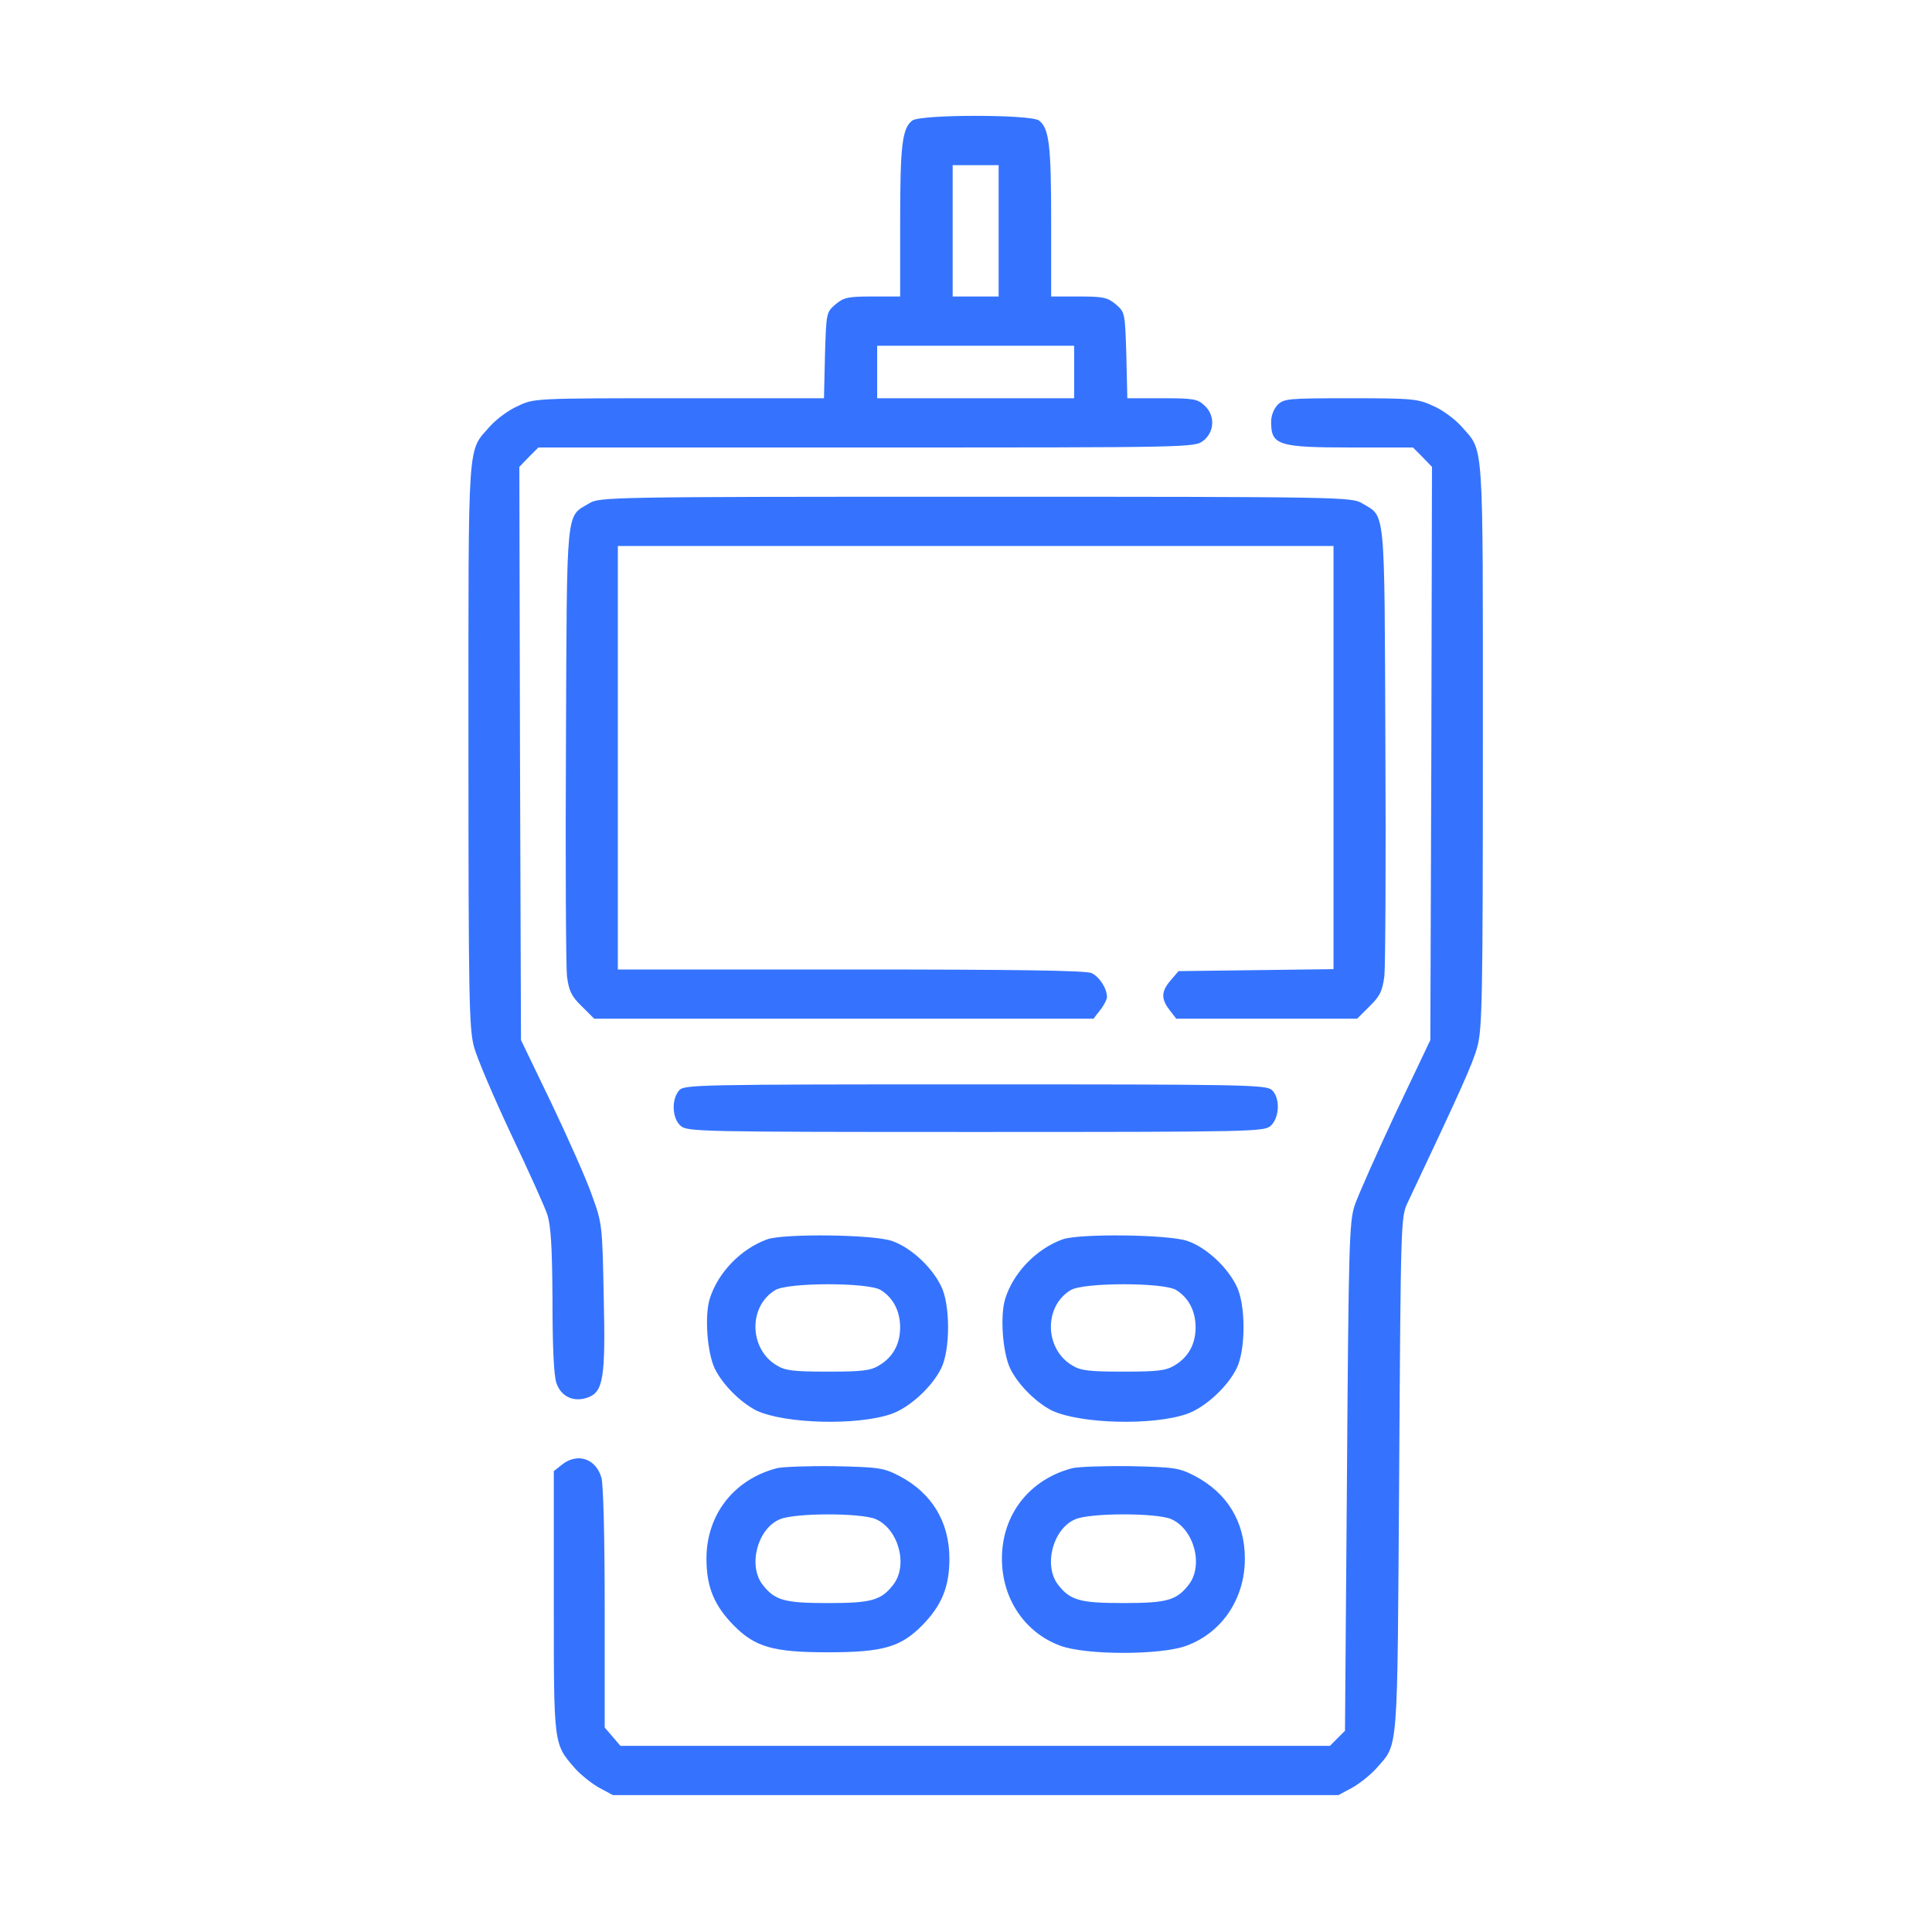
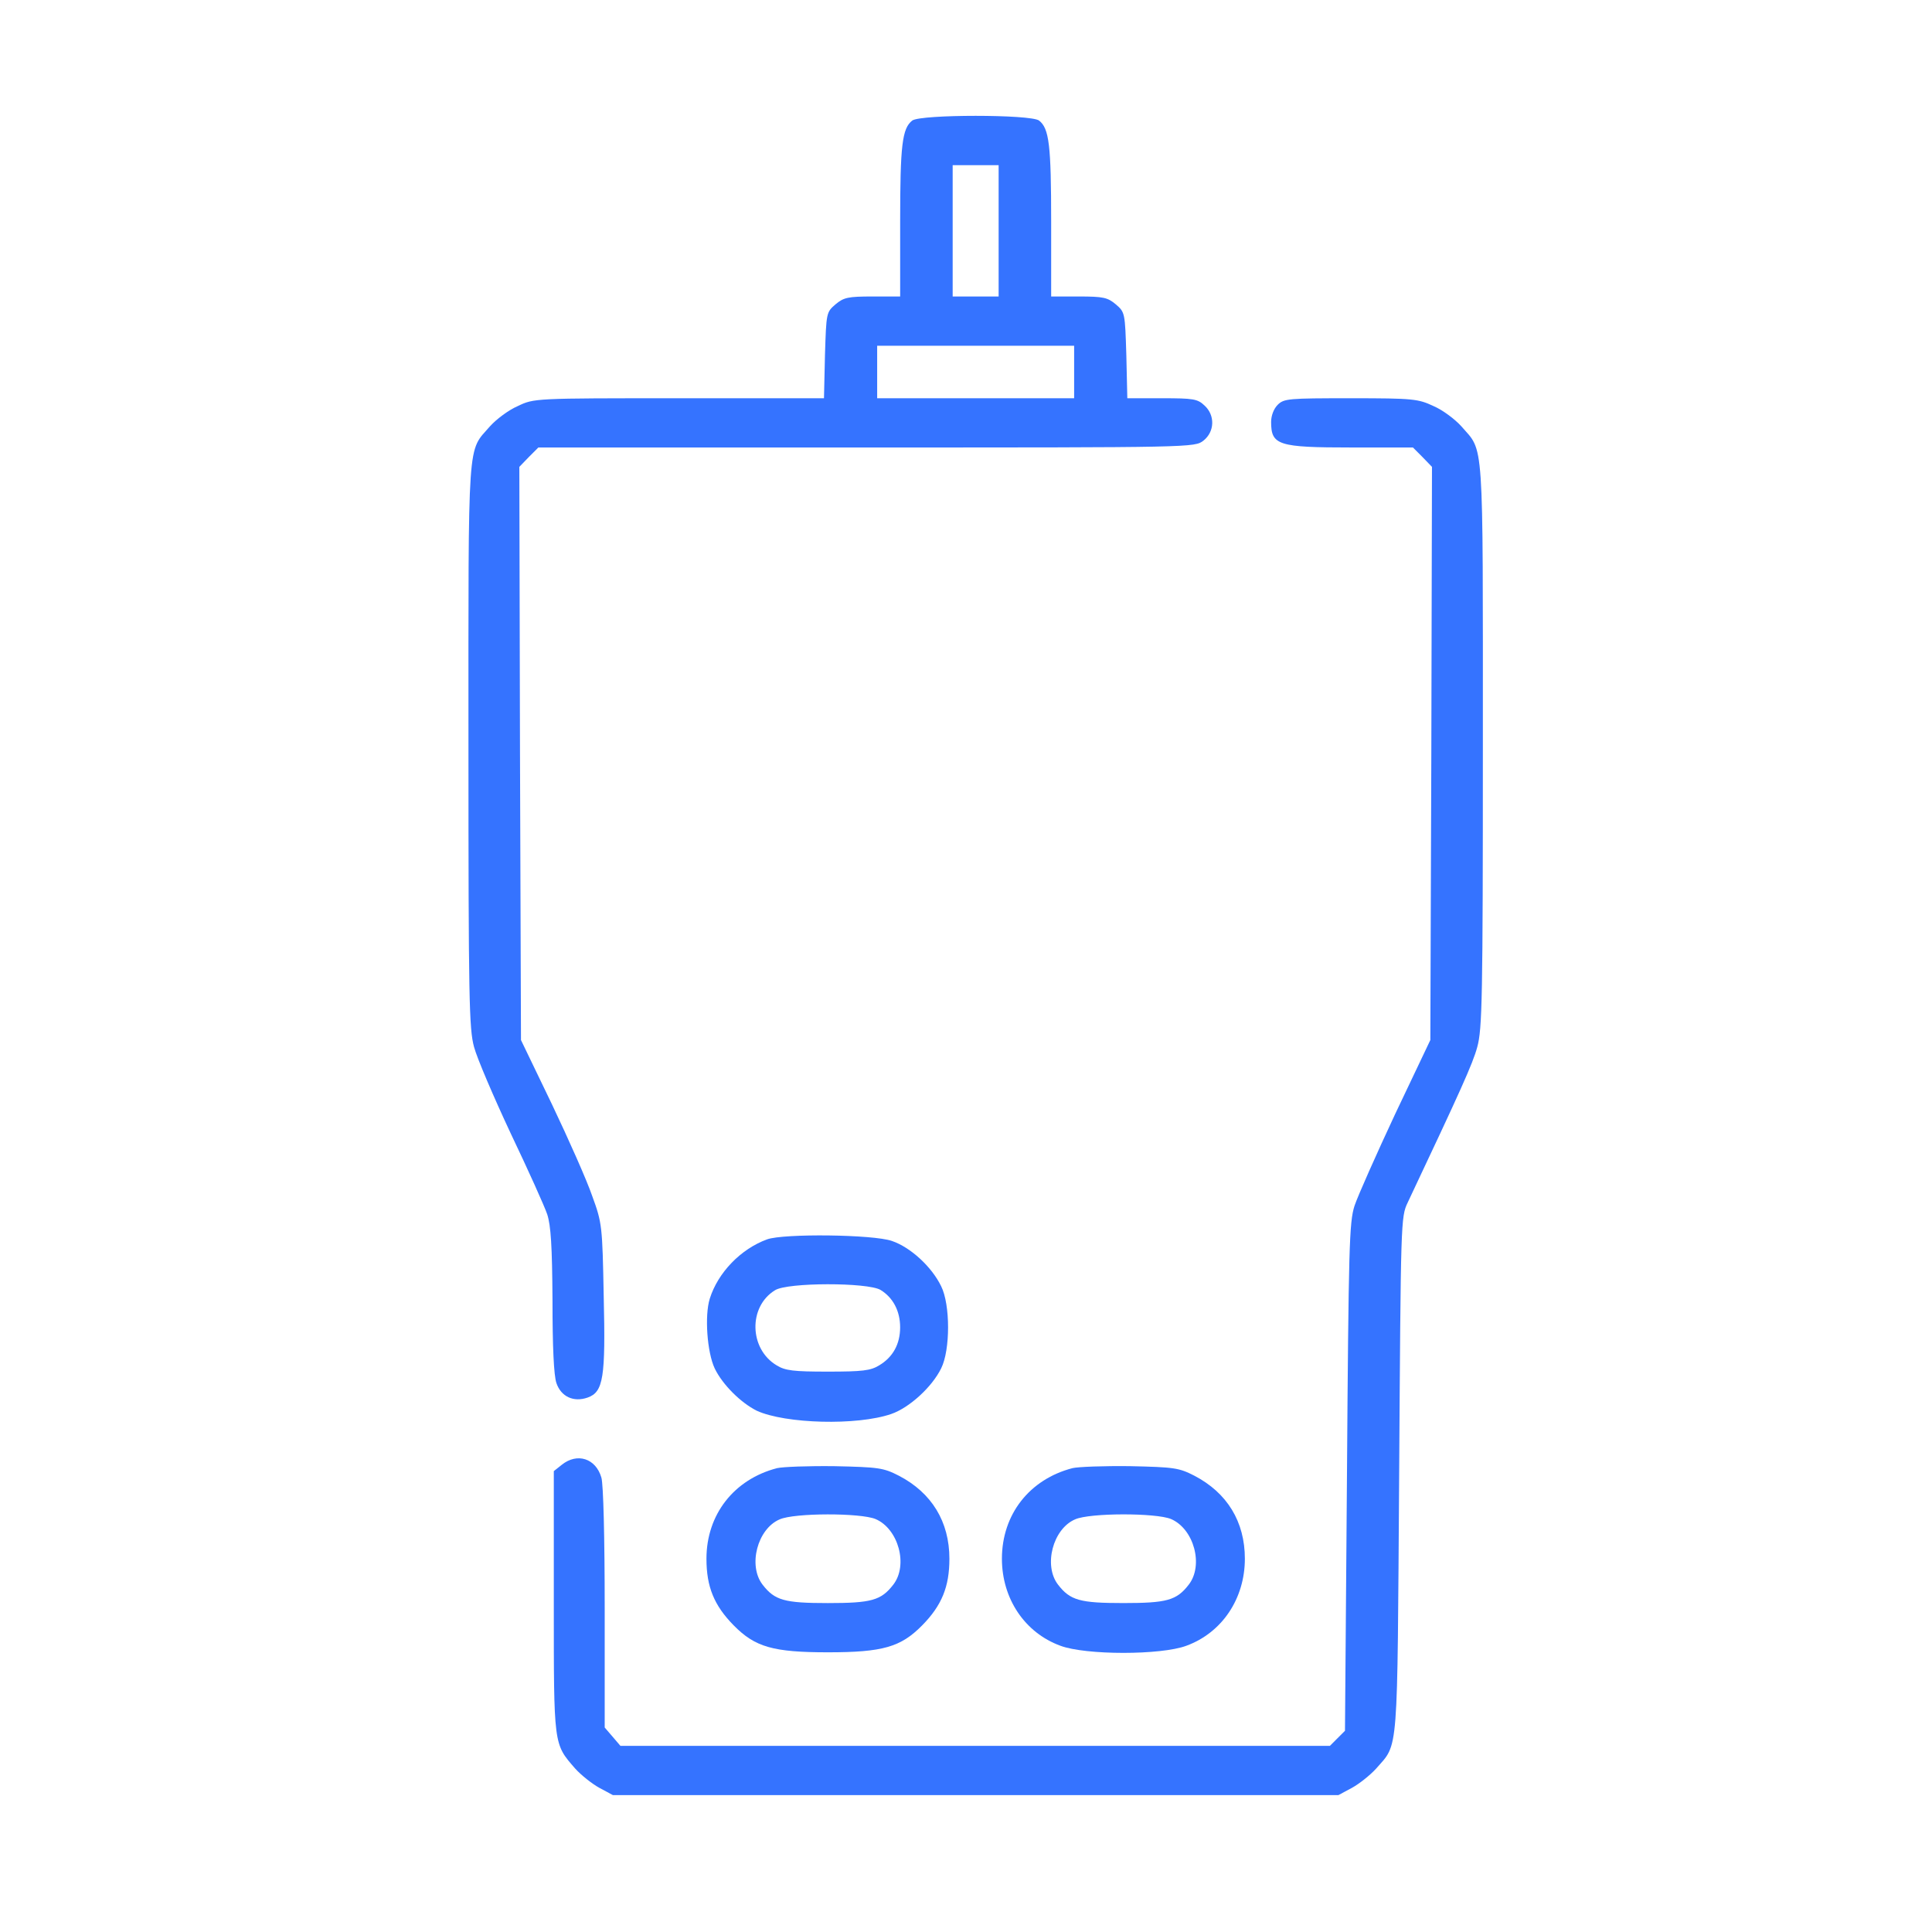
<svg xmlns="http://www.w3.org/2000/svg" width="100" height="100" viewBox="0 0 100 100" fill="none">
  <g opacity="0.9">
    <path d="M47.22 6.238C46.694 6.646 46.592 7.513 46.592 11.472V15.346H45.164C43.89 15.346 43.669 15.397 43.244 15.754C42.768 16.162 42.768 16.196 42.7 18.388L42.649 20.613H35.139C27.645 20.613 27.645 20.613 26.796 21.021C26.32 21.225 25.691 21.701 25.368 22.058C24.179 23.434 24.247 22.347 24.247 38.54C24.247 51.76 24.281 53.255 24.536 54.19C24.689 54.768 25.555 56.79 26.439 58.676C27.339 60.562 28.189 62.448 28.325 62.856C28.512 63.434 28.58 64.487 28.597 67.308C28.597 69.704 28.665 71.199 28.801 71.59C29.039 72.287 29.684 72.593 30.415 72.338C31.231 72.049 31.349 71.318 31.248 67.087C31.18 63.451 31.163 63.298 30.653 61.905C30.381 61.106 29.429 58.965 28.563 57.147L26.966 53.833L26.915 38.999L26.881 24.165L27.373 23.655L27.866 23.162H44.858C61.783 23.162 61.834 23.162 62.292 22.805C62.87 22.347 62.904 21.497 62.343 20.987C61.986 20.648 61.766 20.613 60.151 20.613H58.35L58.299 18.388C58.231 16.196 58.231 16.162 57.755 15.754C57.331 15.397 57.11 15.346 55.835 15.346H54.408V11.472C54.408 7.513 54.306 6.646 53.779 6.238C53.337 5.915 47.662 5.915 47.22 6.238ZM51.689 11.947V15.346H50.5H49.31V11.947V8.549H50.5H51.689V11.947ZM55.597 19.254V20.613H50.5H45.402V19.254V17.895H50.5H55.597V19.254Z" fill="#1F64FF" />
    <path d="M66.133 20.953C65.929 21.157 65.793 21.514 65.793 21.837C65.793 23.043 66.15 23.162 69.956 23.162H73.134L73.626 23.655L74.119 24.165L74.085 38.999L74.034 53.833L72.216 57.656C71.231 59.763 70.279 61.904 70.109 62.414C69.837 63.264 69.803 64.487 69.718 76.467L69.616 89.585L69.225 89.975L68.835 90.366H50.483H32.114L31.707 89.89L31.299 89.415V83.263C31.299 79.542 31.231 76.857 31.129 76.484C30.84 75.481 29.872 75.175 29.073 75.821L28.665 76.144V82.924C28.665 90.4 28.648 90.247 29.77 91.539C30.075 91.879 30.653 92.337 31.027 92.541L31.724 92.915H50.5H69.276L69.973 92.541C70.347 92.337 70.925 91.879 71.231 91.539C72.403 90.196 72.318 91.08 72.42 76.348C72.505 63.179 72.505 62.992 72.862 62.244C75.597 56.45 76.226 55.073 76.464 54.19C76.719 53.255 76.753 51.726 76.753 38.54C76.753 22.346 76.821 23.434 75.632 22.058C75.309 21.701 74.68 21.225 74.204 21.021C73.406 20.647 73.168 20.613 69.922 20.613C66.694 20.613 66.456 20.63 66.133 20.953Z" fill="#1F64FF" />
-     <path d="M30.5 26.051C29.277 26.781 29.345 26.068 29.294 38.455C29.26 44.572 29.294 50.01 29.345 50.52C29.447 51.284 29.566 51.556 30.11 52.083L30.755 52.728H43.669H56.6L56.94 52.287C57.144 52.032 57.297 51.726 57.297 51.607C57.297 51.165 56.906 50.553 56.498 50.367C56.21 50.231 52.505 50.18 44.043 50.18H31.979V39.22V28.26H50.5H69.022V39.203V50.163L65.011 50.214L61.001 50.265L60.594 50.74C60.101 51.318 60.084 51.692 60.543 52.287L60.882 52.728H65.572H70.245L70.891 52.083C71.435 51.556 71.553 51.284 71.656 50.52C71.707 50.01 71.74 44.572 71.707 38.455C71.656 26.068 71.723 26.781 70.5 26.051C69.973 25.728 69.481 25.711 50.5 25.711C31.52 25.711 31.027 25.728 30.5 26.051Z" fill="#1F64FF" />
-     <path d="M35.156 56.433C34.748 56.892 34.782 57.877 35.224 58.268C35.564 58.574 36.074 58.591 50.5 58.591C64.926 58.591 65.436 58.574 65.776 58.268C66.235 57.843 66.269 56.807 65.827 56.416C65.538 56.144 64.23 56.127 50.466 56.127C36.107 56.127 35.411 56.144 35.156 56.433Z" fill="#1F64FF" />
    <path d="M39.71 64.147C38.35 64.64 37.161 65.864 36.736 67.223C36.464 68.106 36.6 69.993 36.991 70.825C37.399 71.675 38.35 72.609 39.166 73.017C40.644 73.697 44.365 73.799 46.133 73.187C47.067 72.864 48.24 71.794 48.715 70.825C49.191 69.874 49.191 67.529 48.715 66.577C48.223 65.558 47.118 64.555 46.167 64.232C45.198 63.892 40.576 63.841 39.71 64.147ZM45.572 66.764C46.218 67.155 46.591 67.852 46.591 68.701C46.591 69.568 46.218 70.248 45.504 70.672C45.062 70.944 44.637 70.995 42.853 70.995C41.069 70.995 40.644 70.944 40.202 70.672C38.775 69.823 38.724 67.631 40.117 66.781C40.763 66.373 44.892 66.373 45.572 66.764Z" fill="#1F64FF" />
-     <path d="M55.003 64.147C53.643 64.64 52.454 65.864 52.029 67.223C51.757 68.106 51.893 69.993 52.284 70.825C52.692 71.675 53.643 72.609 54.459 73.017C55.937 73.697 59.658 73.799 61.426 73.187C62.36 72.864 63.533 71.794 64.008 70.825C64.484 69.874 64.484 67.529 64.008 66.577C63.516 65.558 62.411 64.555 61.46 64.232C60.491 63.892 55.869 63.841 55.003 64.147ZM60.865 66.764C61.511 67.155 61.884 67.852 61.884 68.701C61.884 69.568 61.511 70.248 60.797 70.672C60.355 70.944 59.93 70.995 58.146 70.995C56.362 70.995 55.937 70.944 55.495 70.672C54.068 69.823 54.017 67.631 55.41 66.781C56.056 66.373 60.185 66.373 60.865 66.764Z" fill="#1F64FF" />
    <path d="M40.22 75.991C37.994 76.569 36.566 78.387 36.566 80.681C36.566 82.125 36.957 83.094 37.977 84.13C39.081 85.252 40.016 85.523 42.853 85.523C45.691 85.523 46.626 85.252 47.73 84.13C48.75 83.094 49.141 82.125 49.141 80.681C49.141 78.76 48.223 77.265 46.524 76.382C45.725 75.974 45.487 75.94 43.193 75.889C41.834 75.872 40.509 75.923 40.22 75.991ZM45.317 78.625C46.507 79.134 47.017 81.02 46.235 82.023C45.606 82.839 45.096 82.975 42.853 82.975C40.611 82.975 40.101 82.839 39.472 82.023C38.707 81.037 39.2 79.134 40.356 78.642C41.12 78.302 44.536 78.302 45.317 78.625Z" fill="#1F64FF" />
    <path d="M55.513 75.99C53.287 76.568 51.859 78.386 51.859 80.68C51.859 82.736 53.032 84.504 54.884 85.183C56.192 85.676 60.101 85.676 61.409 85.183C63.261 84.504 64.434 82.736 64.434 80.68C64.434 78.76 63.516 77.265 61.817 76.381C61.018 75.973 60.78 75.939 58.486 75.888C57.127 75.871 55.802 75.922 55.513 75.99ZM60.61 78.624C61.8 79.134 62.31 81.02 61.528 82.023C60.899 82.838 60.389 82.974 58.147 82.974C55.904 82.974 55.394 82.838 54.765 82.023C54 81.037 54.493 79.134 55.649 78.641C56.413 78.301 59.829 78.301 60.61 78.624Z" fill="#1F64FF" />
  </g>
</svg>